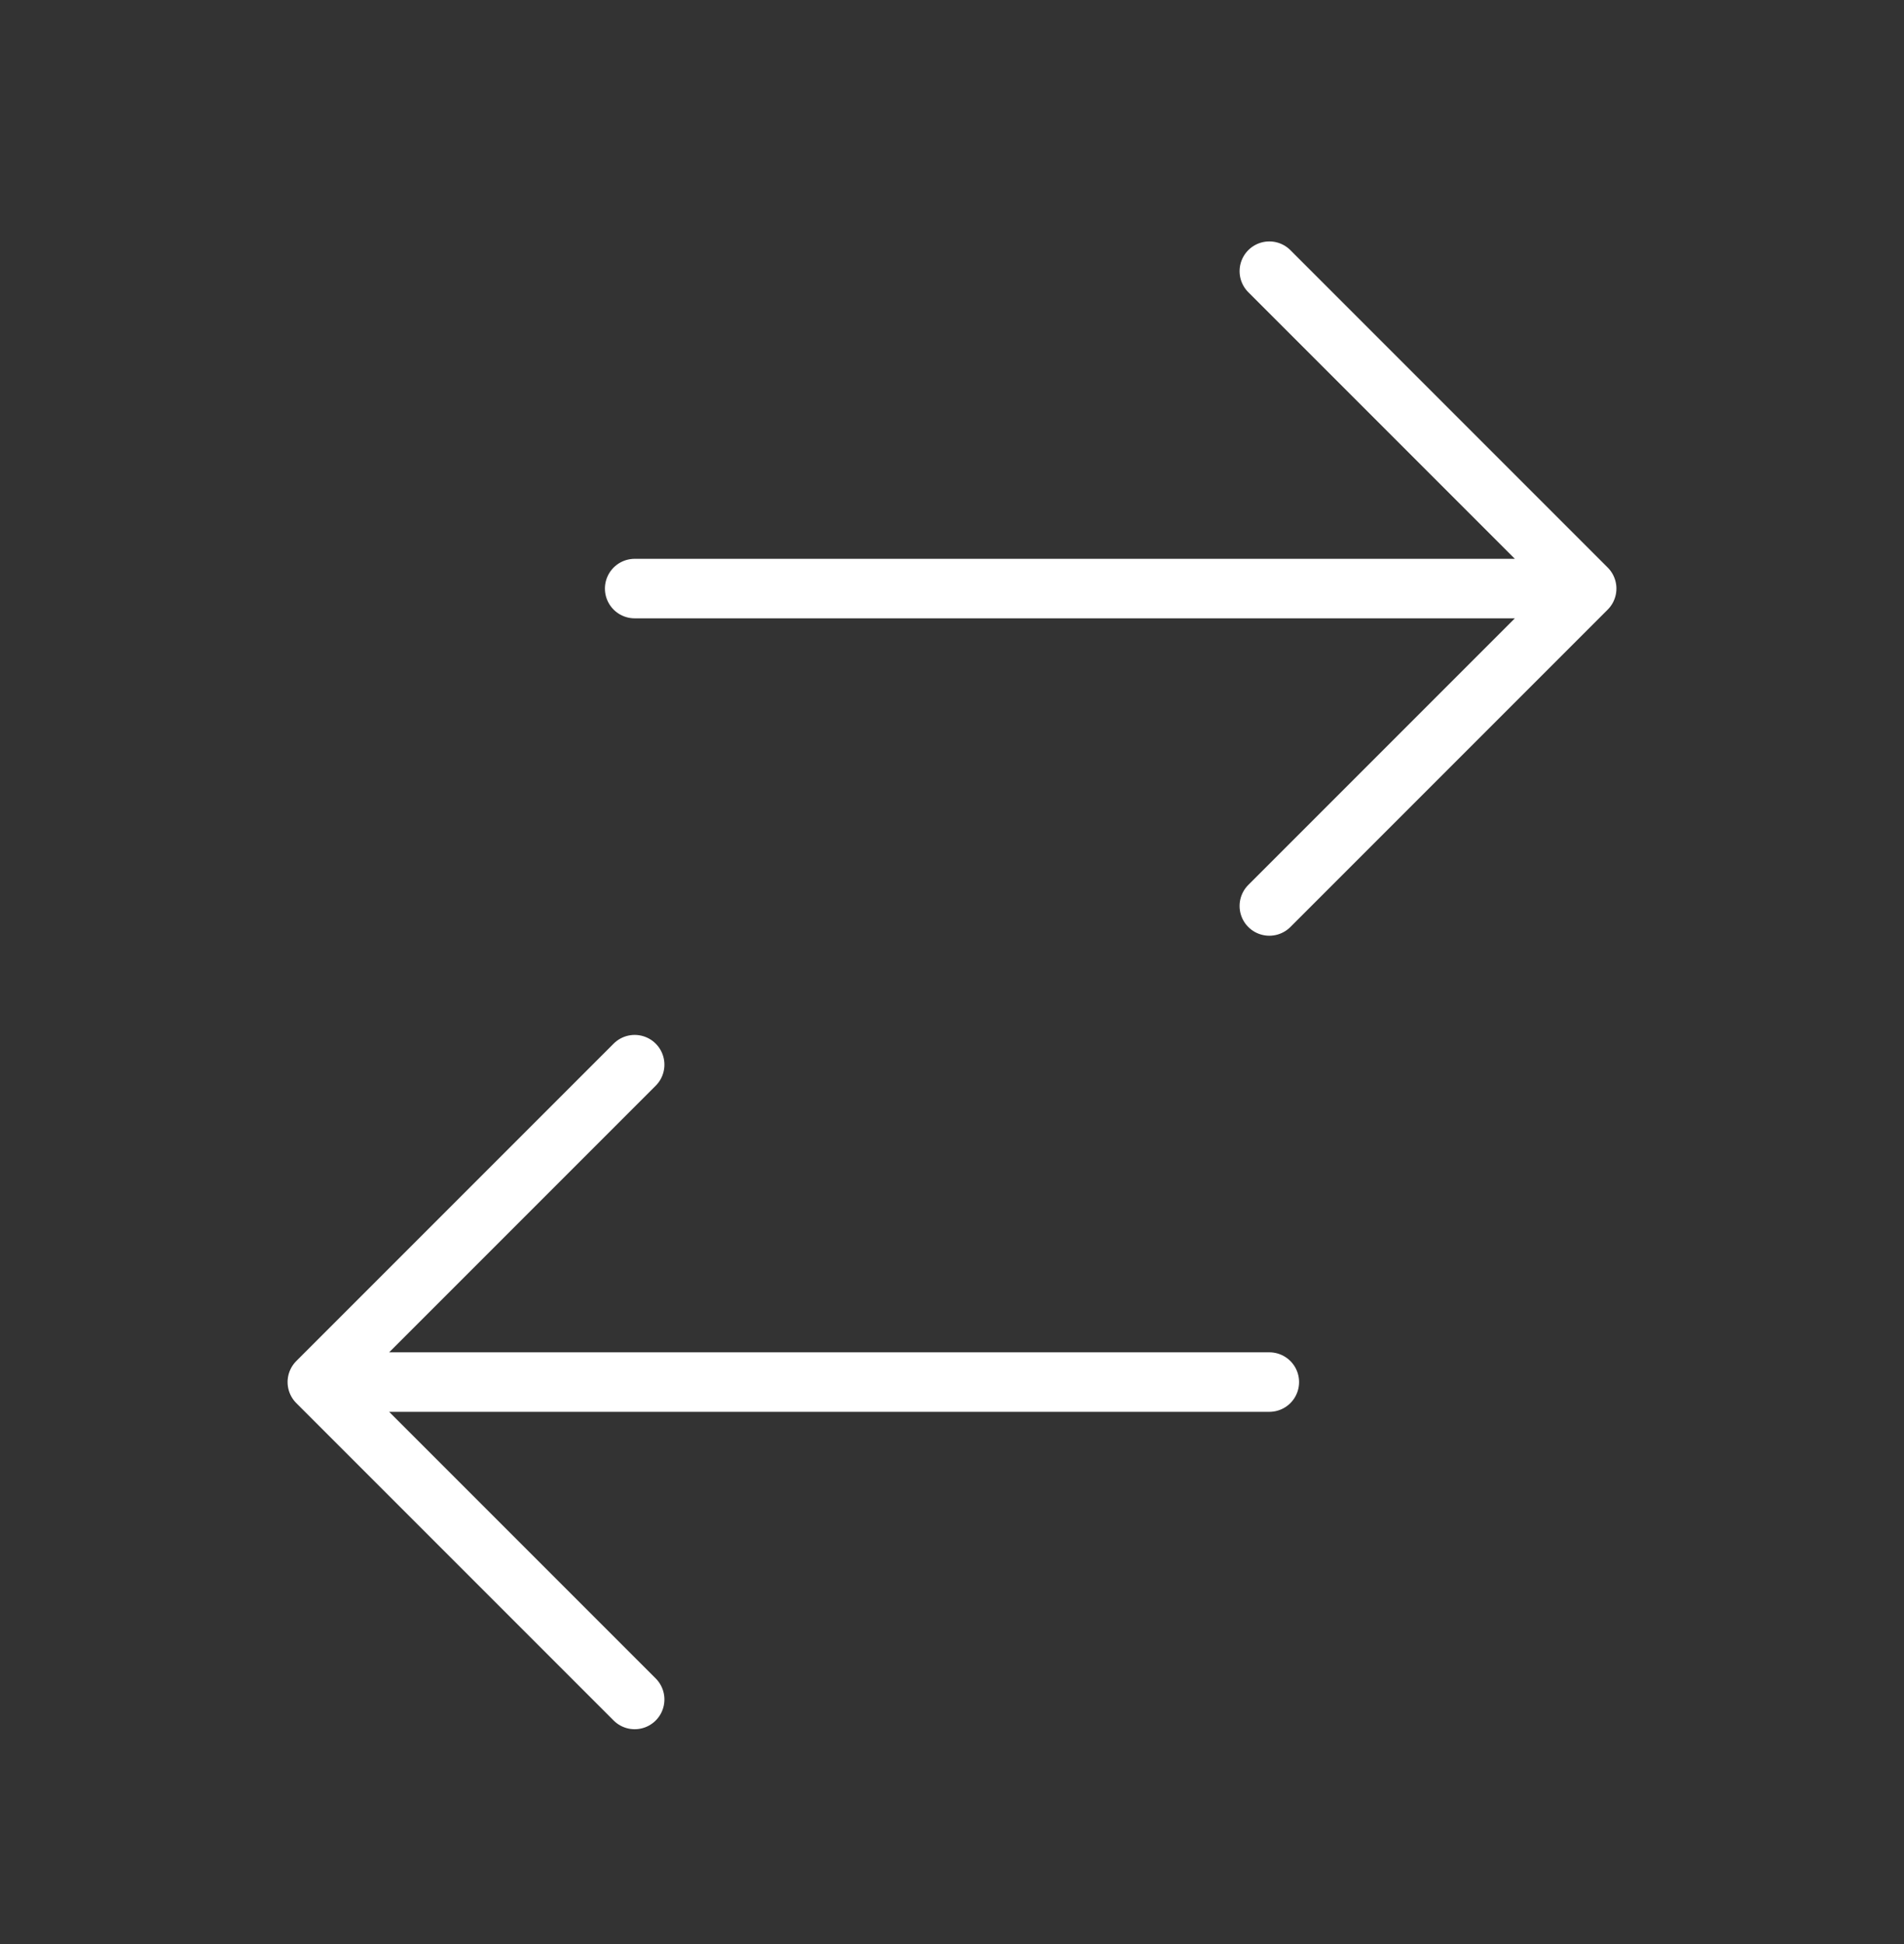
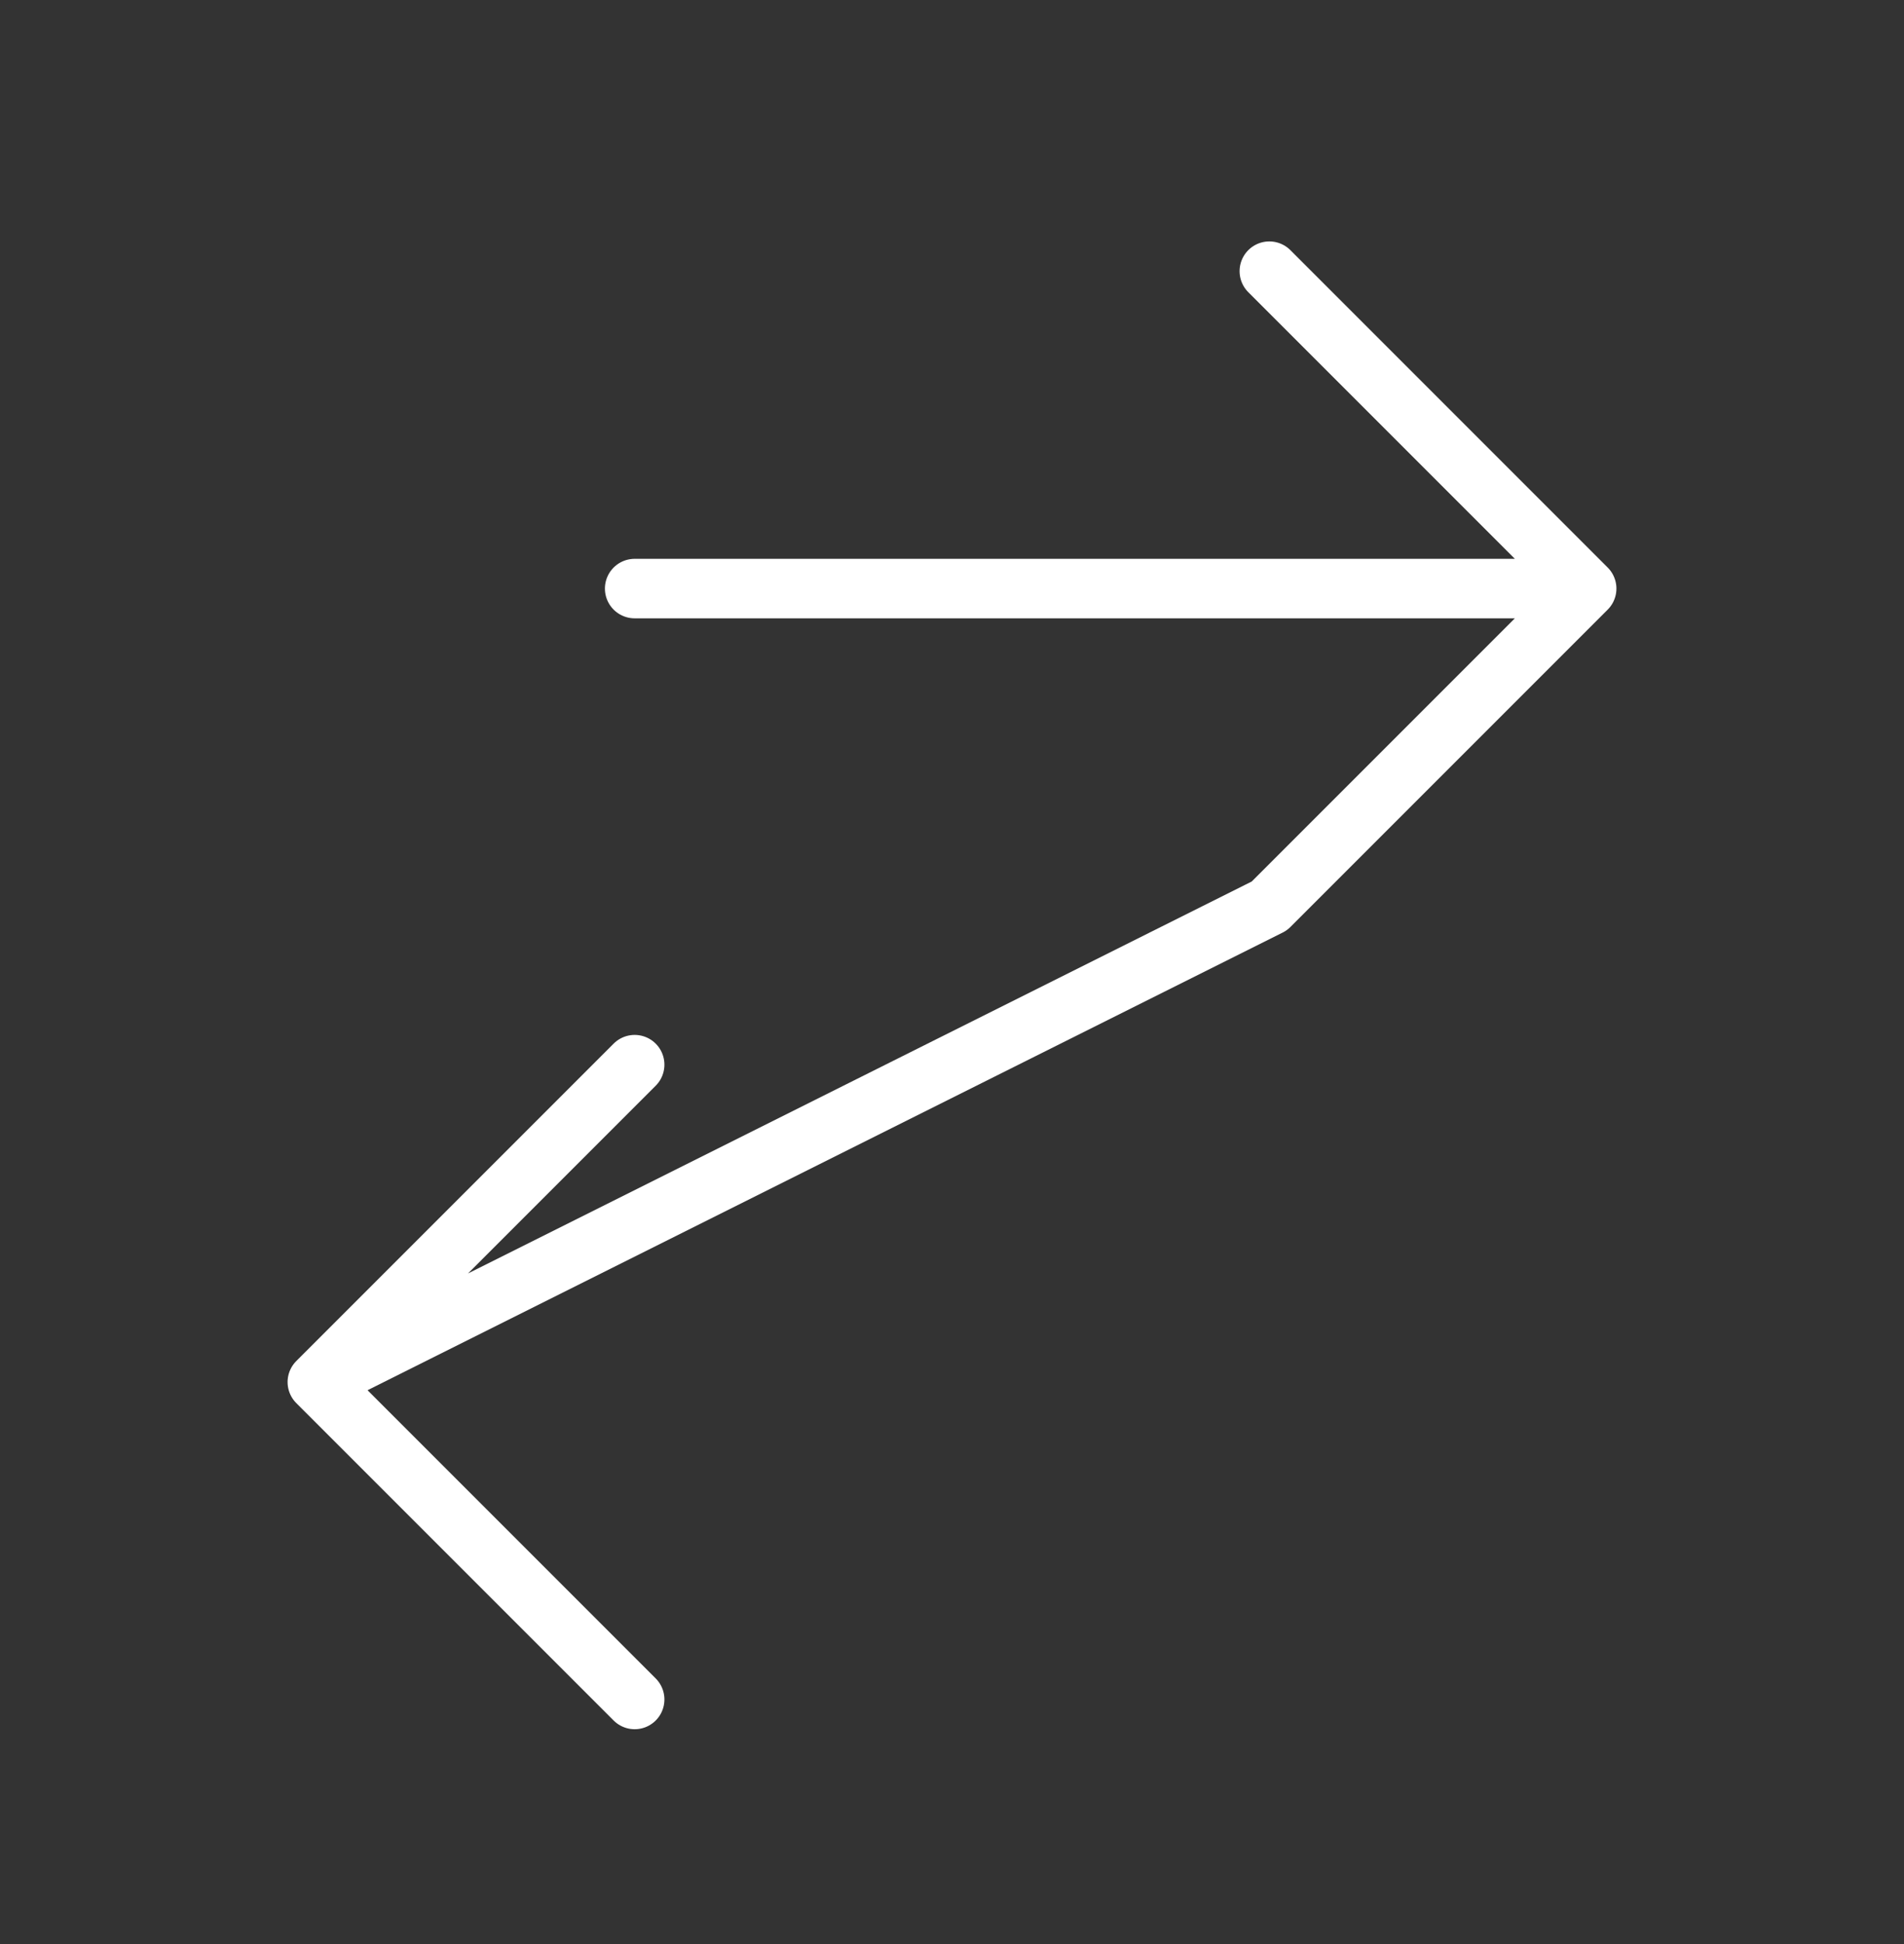
<svg xmlns="http://www.w3.org/2000/svg" width="48" height="49" viewBox="0 0 48 49" fill="none">
  <rect x="0" y="0" width="48" height="49" fill="#333333" stroke="none" />
-   <path d="M16 14.835L40 14.835M40 14.835L32 6.835M40 14.835L32 22.835M32 34.835L8 34.835M8 34.835L16 42.835M8 34.835L16 26.835" stroke="white" stroke-width="1.5" stroke-linecap="round" stroke-linejoin="round" />
+   <path d="M16 14.835L40 14.835M40 14.835L32 6.835M40 14.835L32 22.835L8 34.835M8 34.835L16 42.835M8 34.835L16 26.835" stroke="white" stroke-width="1.5" stroke-linecap="round" stroke-linejoin="round" />
</svg>